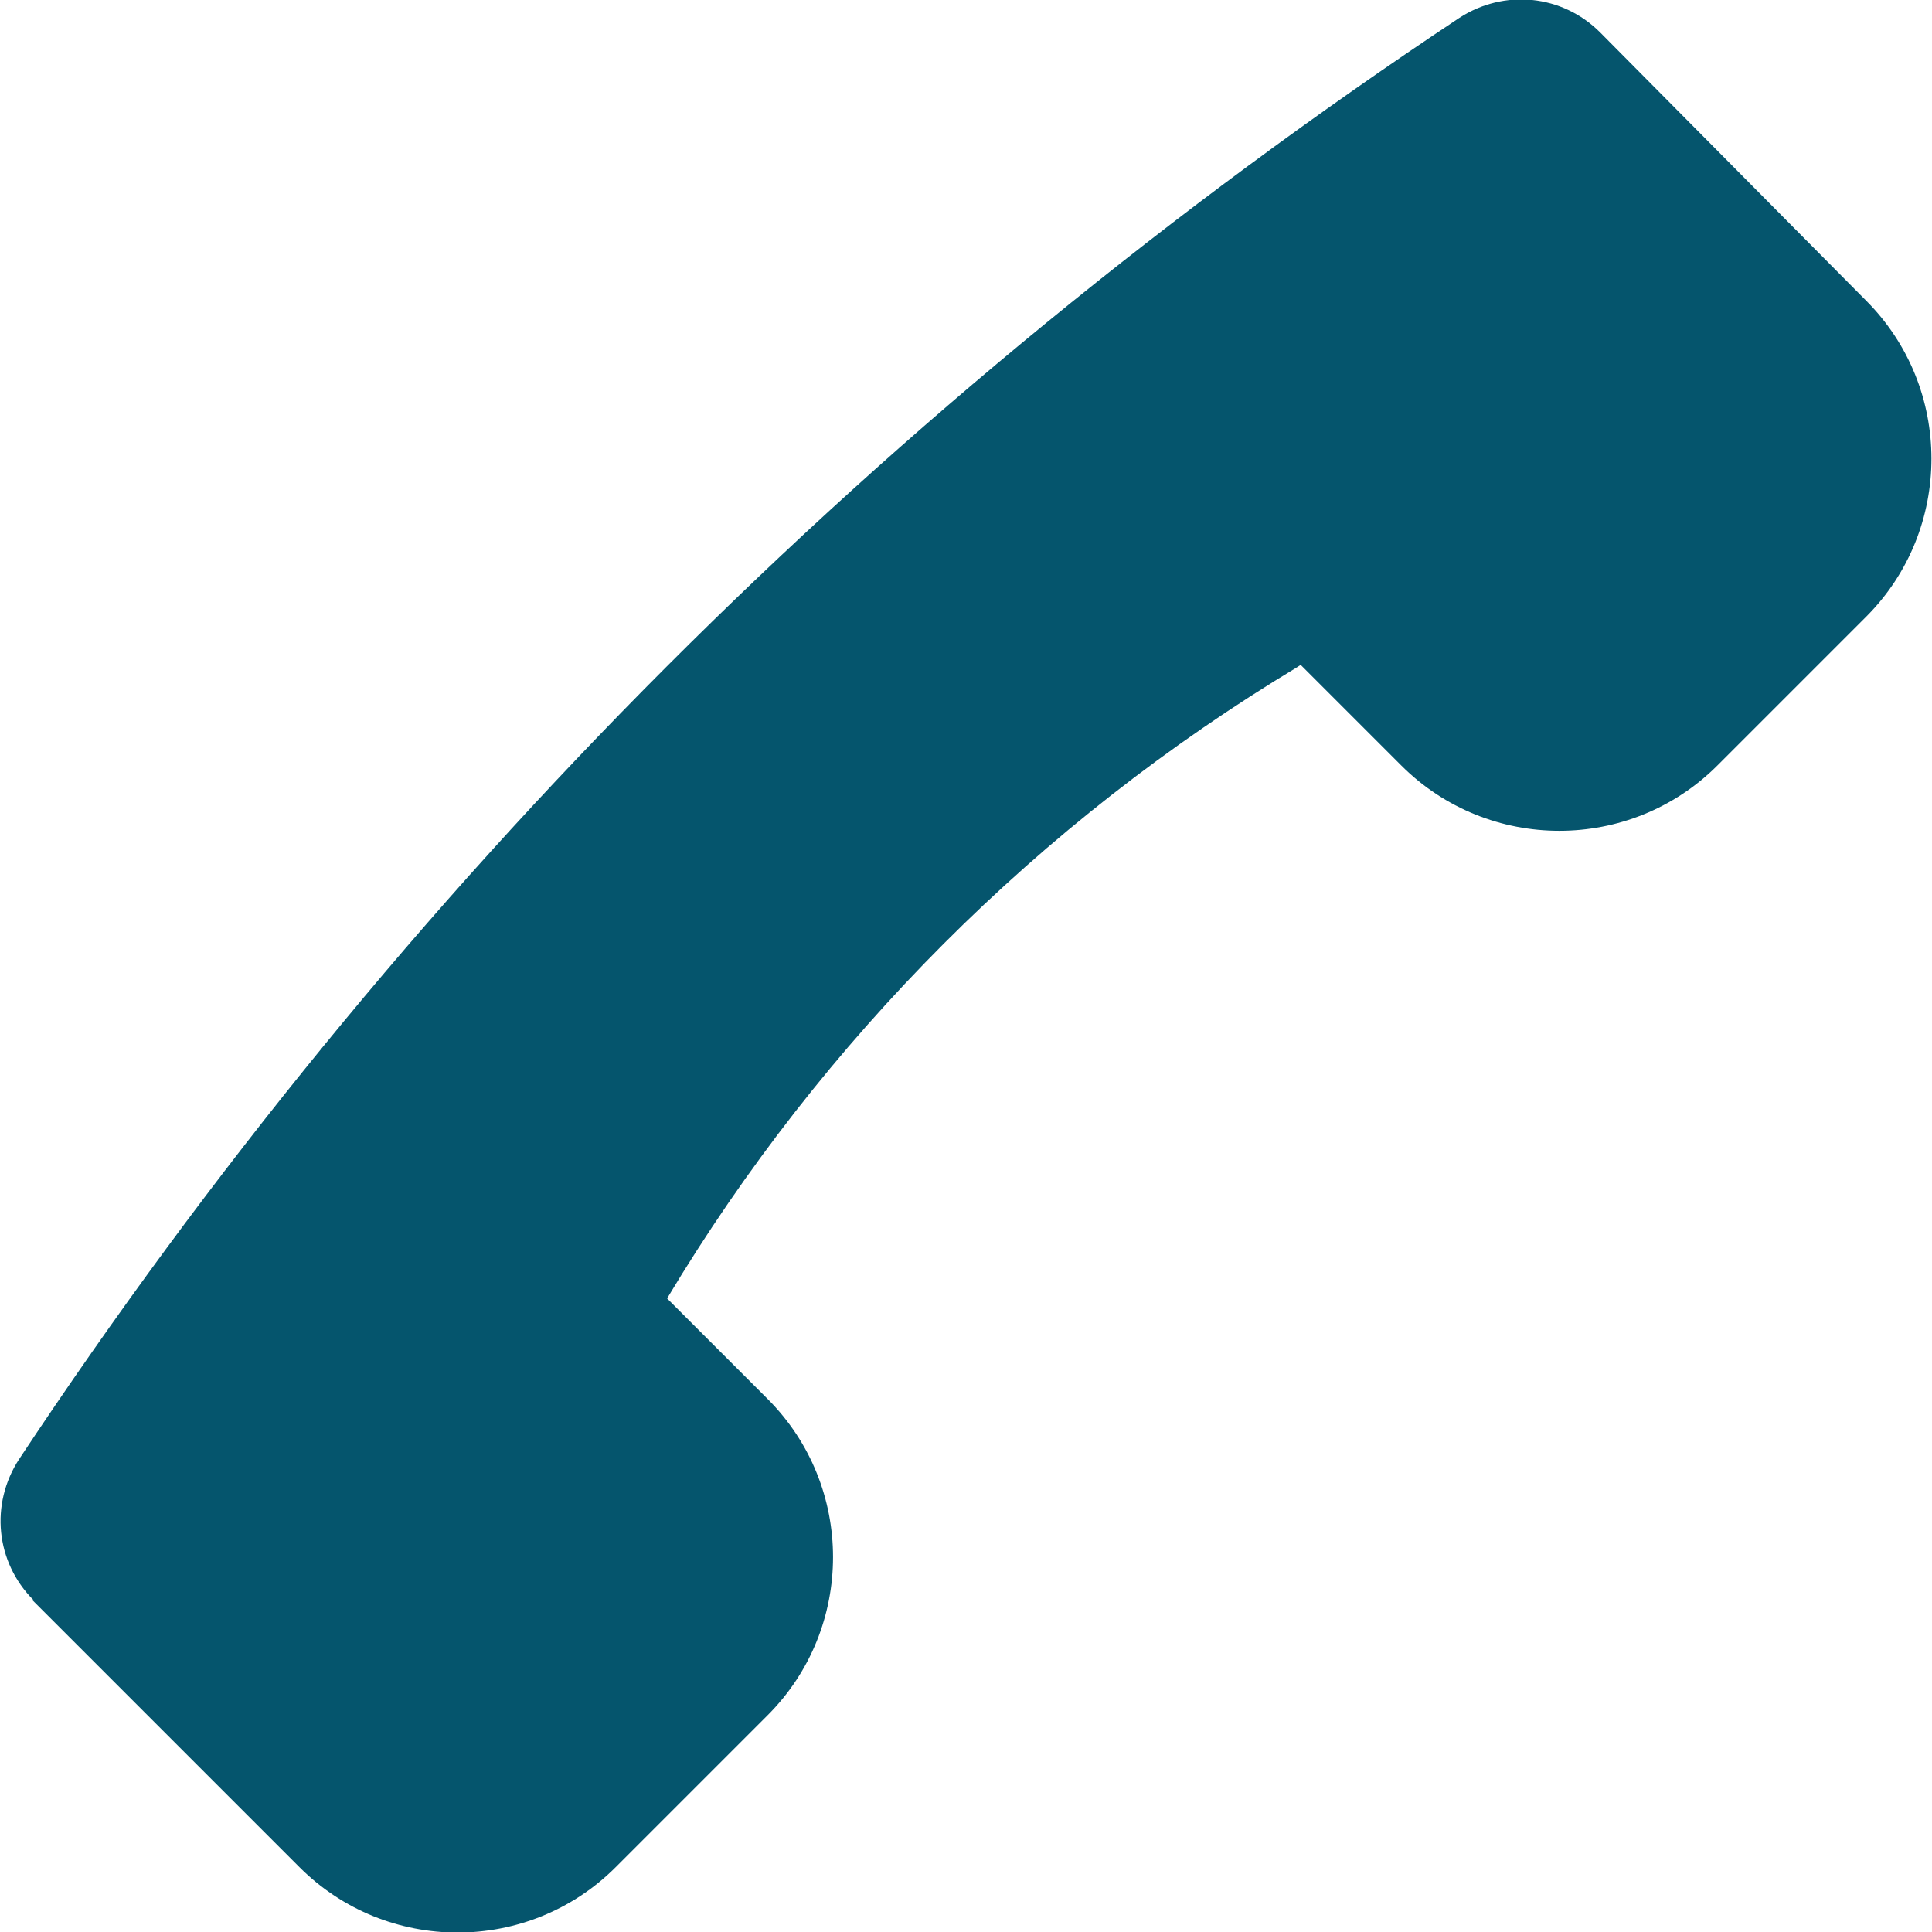
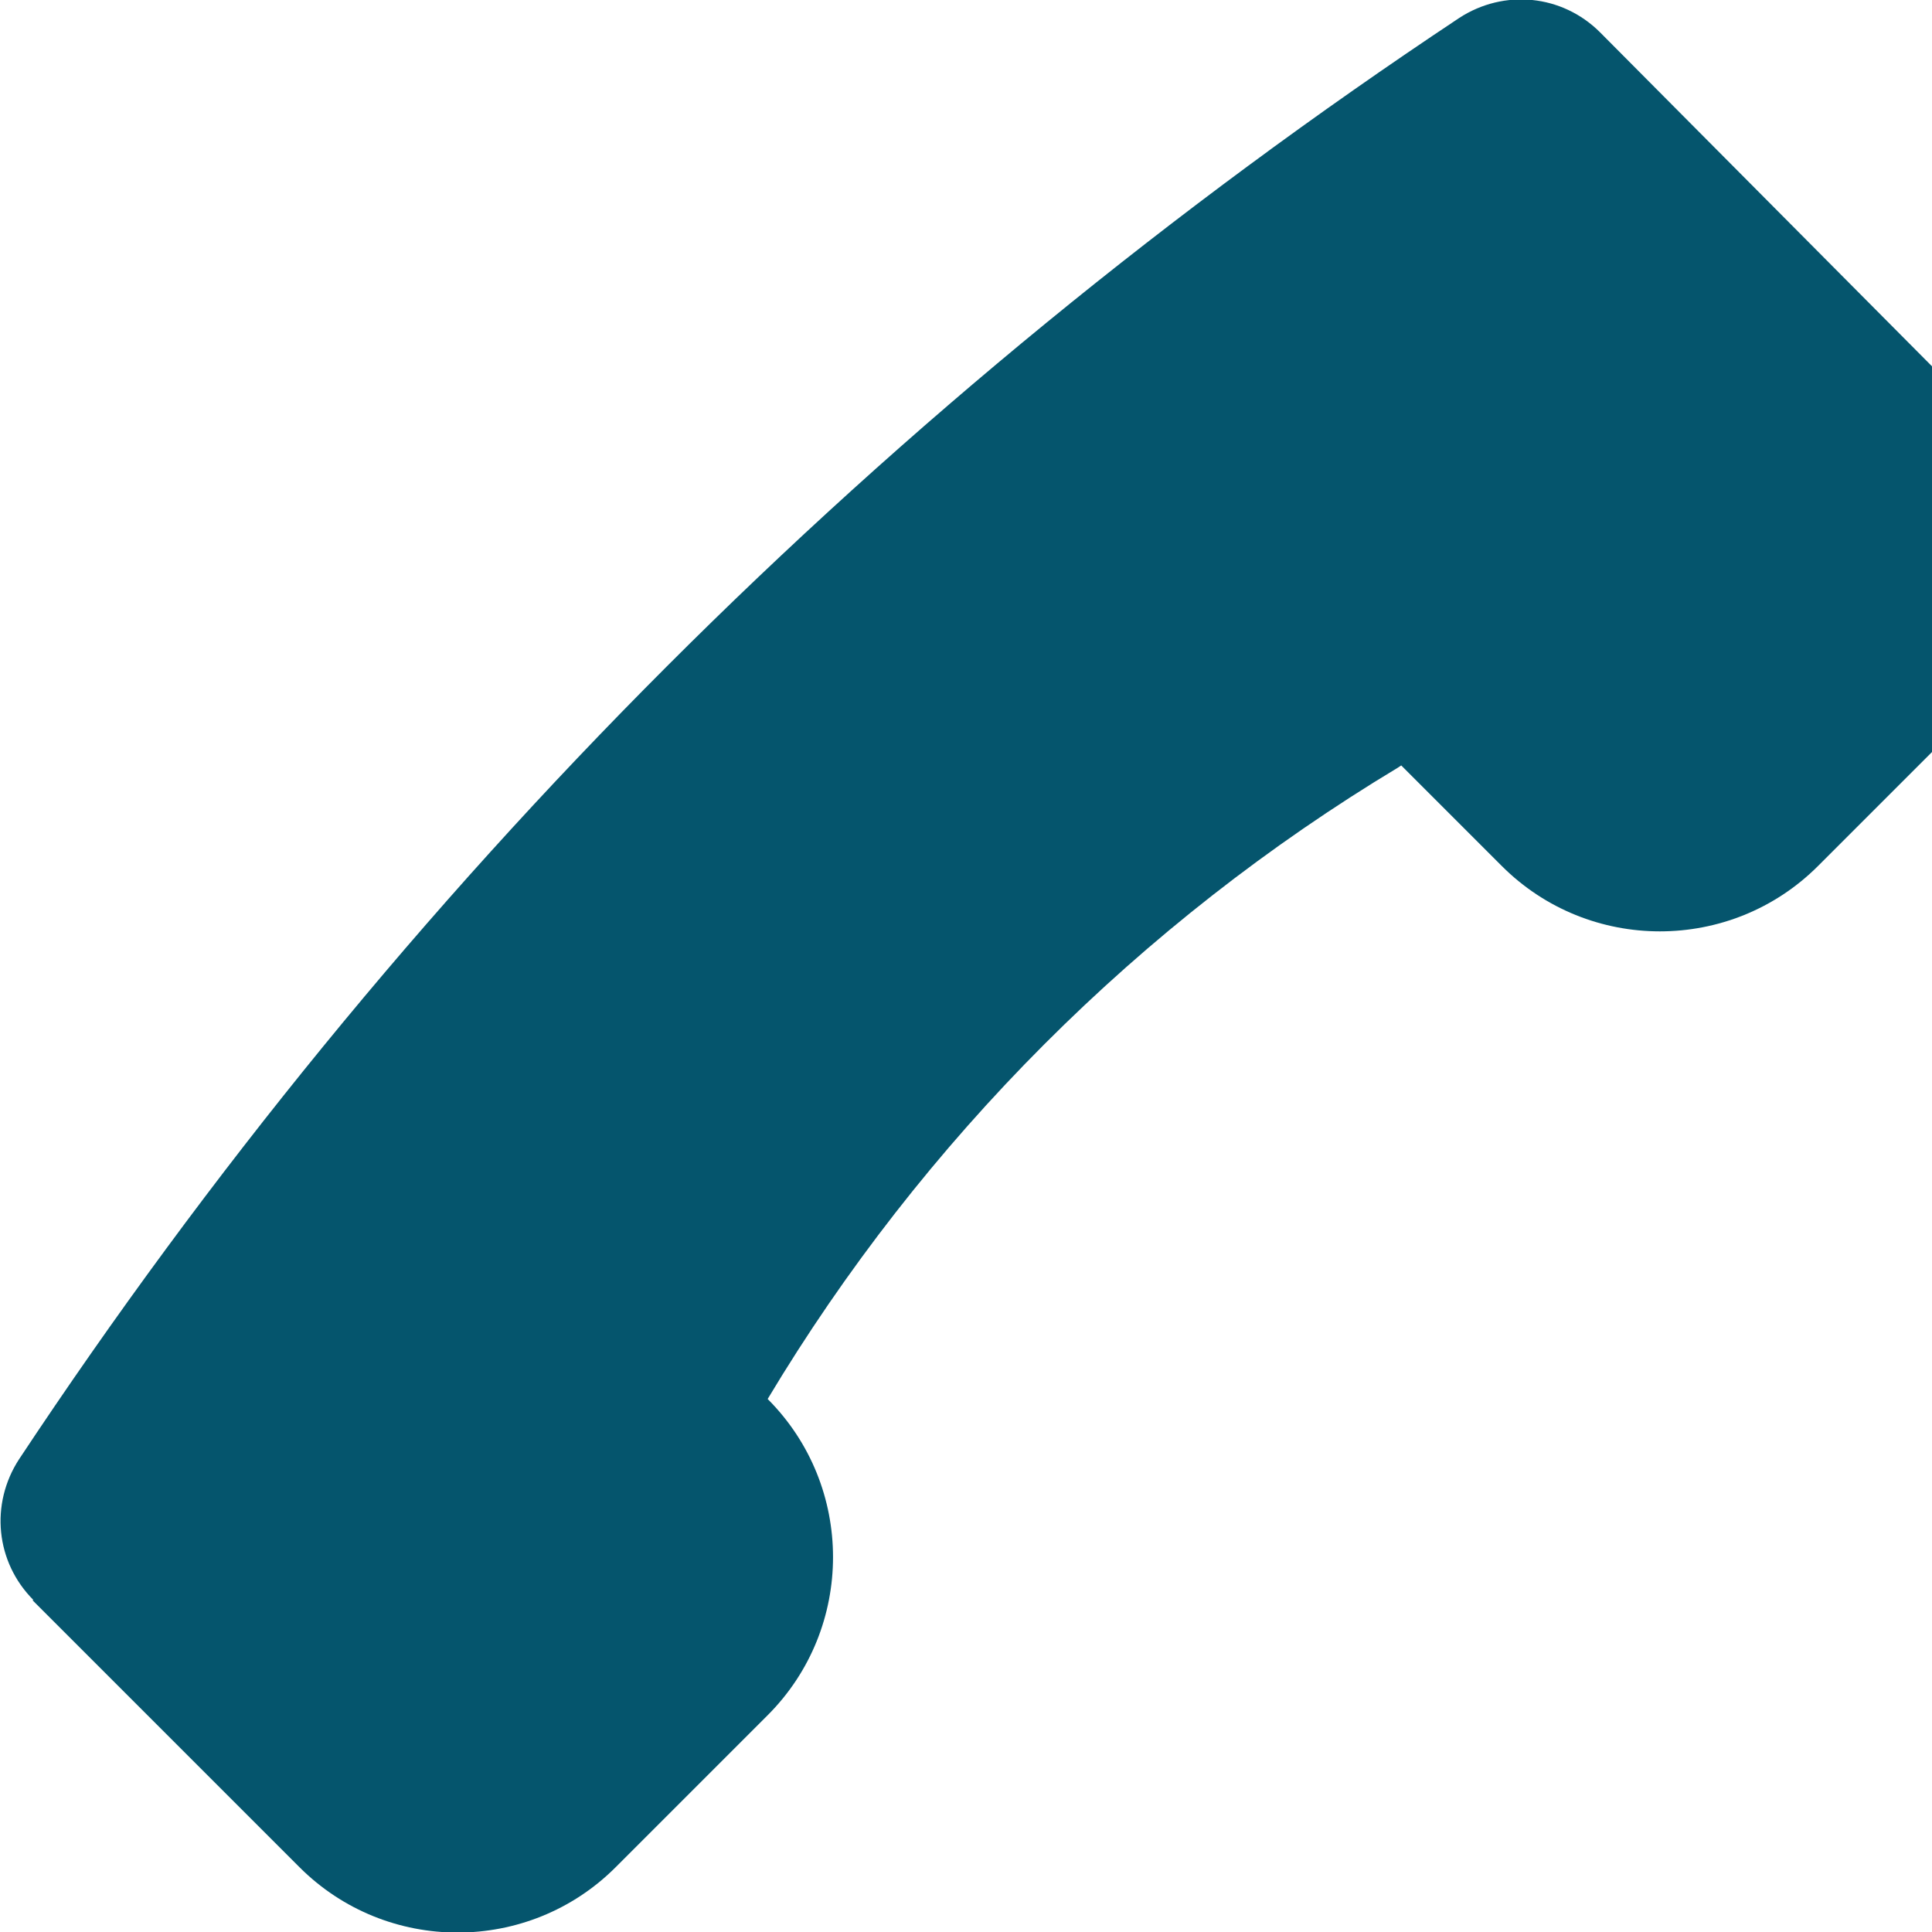
<svg xmlns="http://www.w3.org/2000/svg" viewBox="0 0 17.29 17.29">
  <defs>
    <style>.d{fill:#05556d;}</style>
  </defs>
  <g id="a" />
  <g id="b">
    <g id="c">
-       <path class="d" d="M.29,14.32l2.39,2.39c.78,.78,2.05,.78,2.83,0h0l1.36-1.36c.78-.78,.78-2.05,0-2.83l-.9-.9h0c1.39-2.32,3.33-4.26,5.64-5.65l.03-.02,.9,.9c.78,.78,2.05,.78,2.83,0l1.33-1.33c.78-.78,.78-2.05,0-2.83L14.32,.29c-.34-.34-.86-.39-1.26-.13h0C7.94,3.56,3.56,7.94,.17,13.06H.17c-.26,.4-.21,.92,.13,1.26Z" />
+       <path class="d" d="M.29,14.32l2.39,2.39c.78,.78,2.05,.78,2.83,0h0l1.36-1.36c.78-.78,.78-2.05,0-2.83h0c1.39-2.32,3.33-4.26,5.64-5.65l.03-.02,.9,.9c.78,.78,2.05,.78,2.83,0l1.33-1.33c.78-.78,.78-2.05,0-2.83L14.32,.29c-.34-.34-.86-.39-1.26-.13h0C7.94,3.56,3.56,7.94,.17,13.06H.17c-.26,.4-.21,.92,.13,1.26Z" />
    </g>
  </g>
</svg>